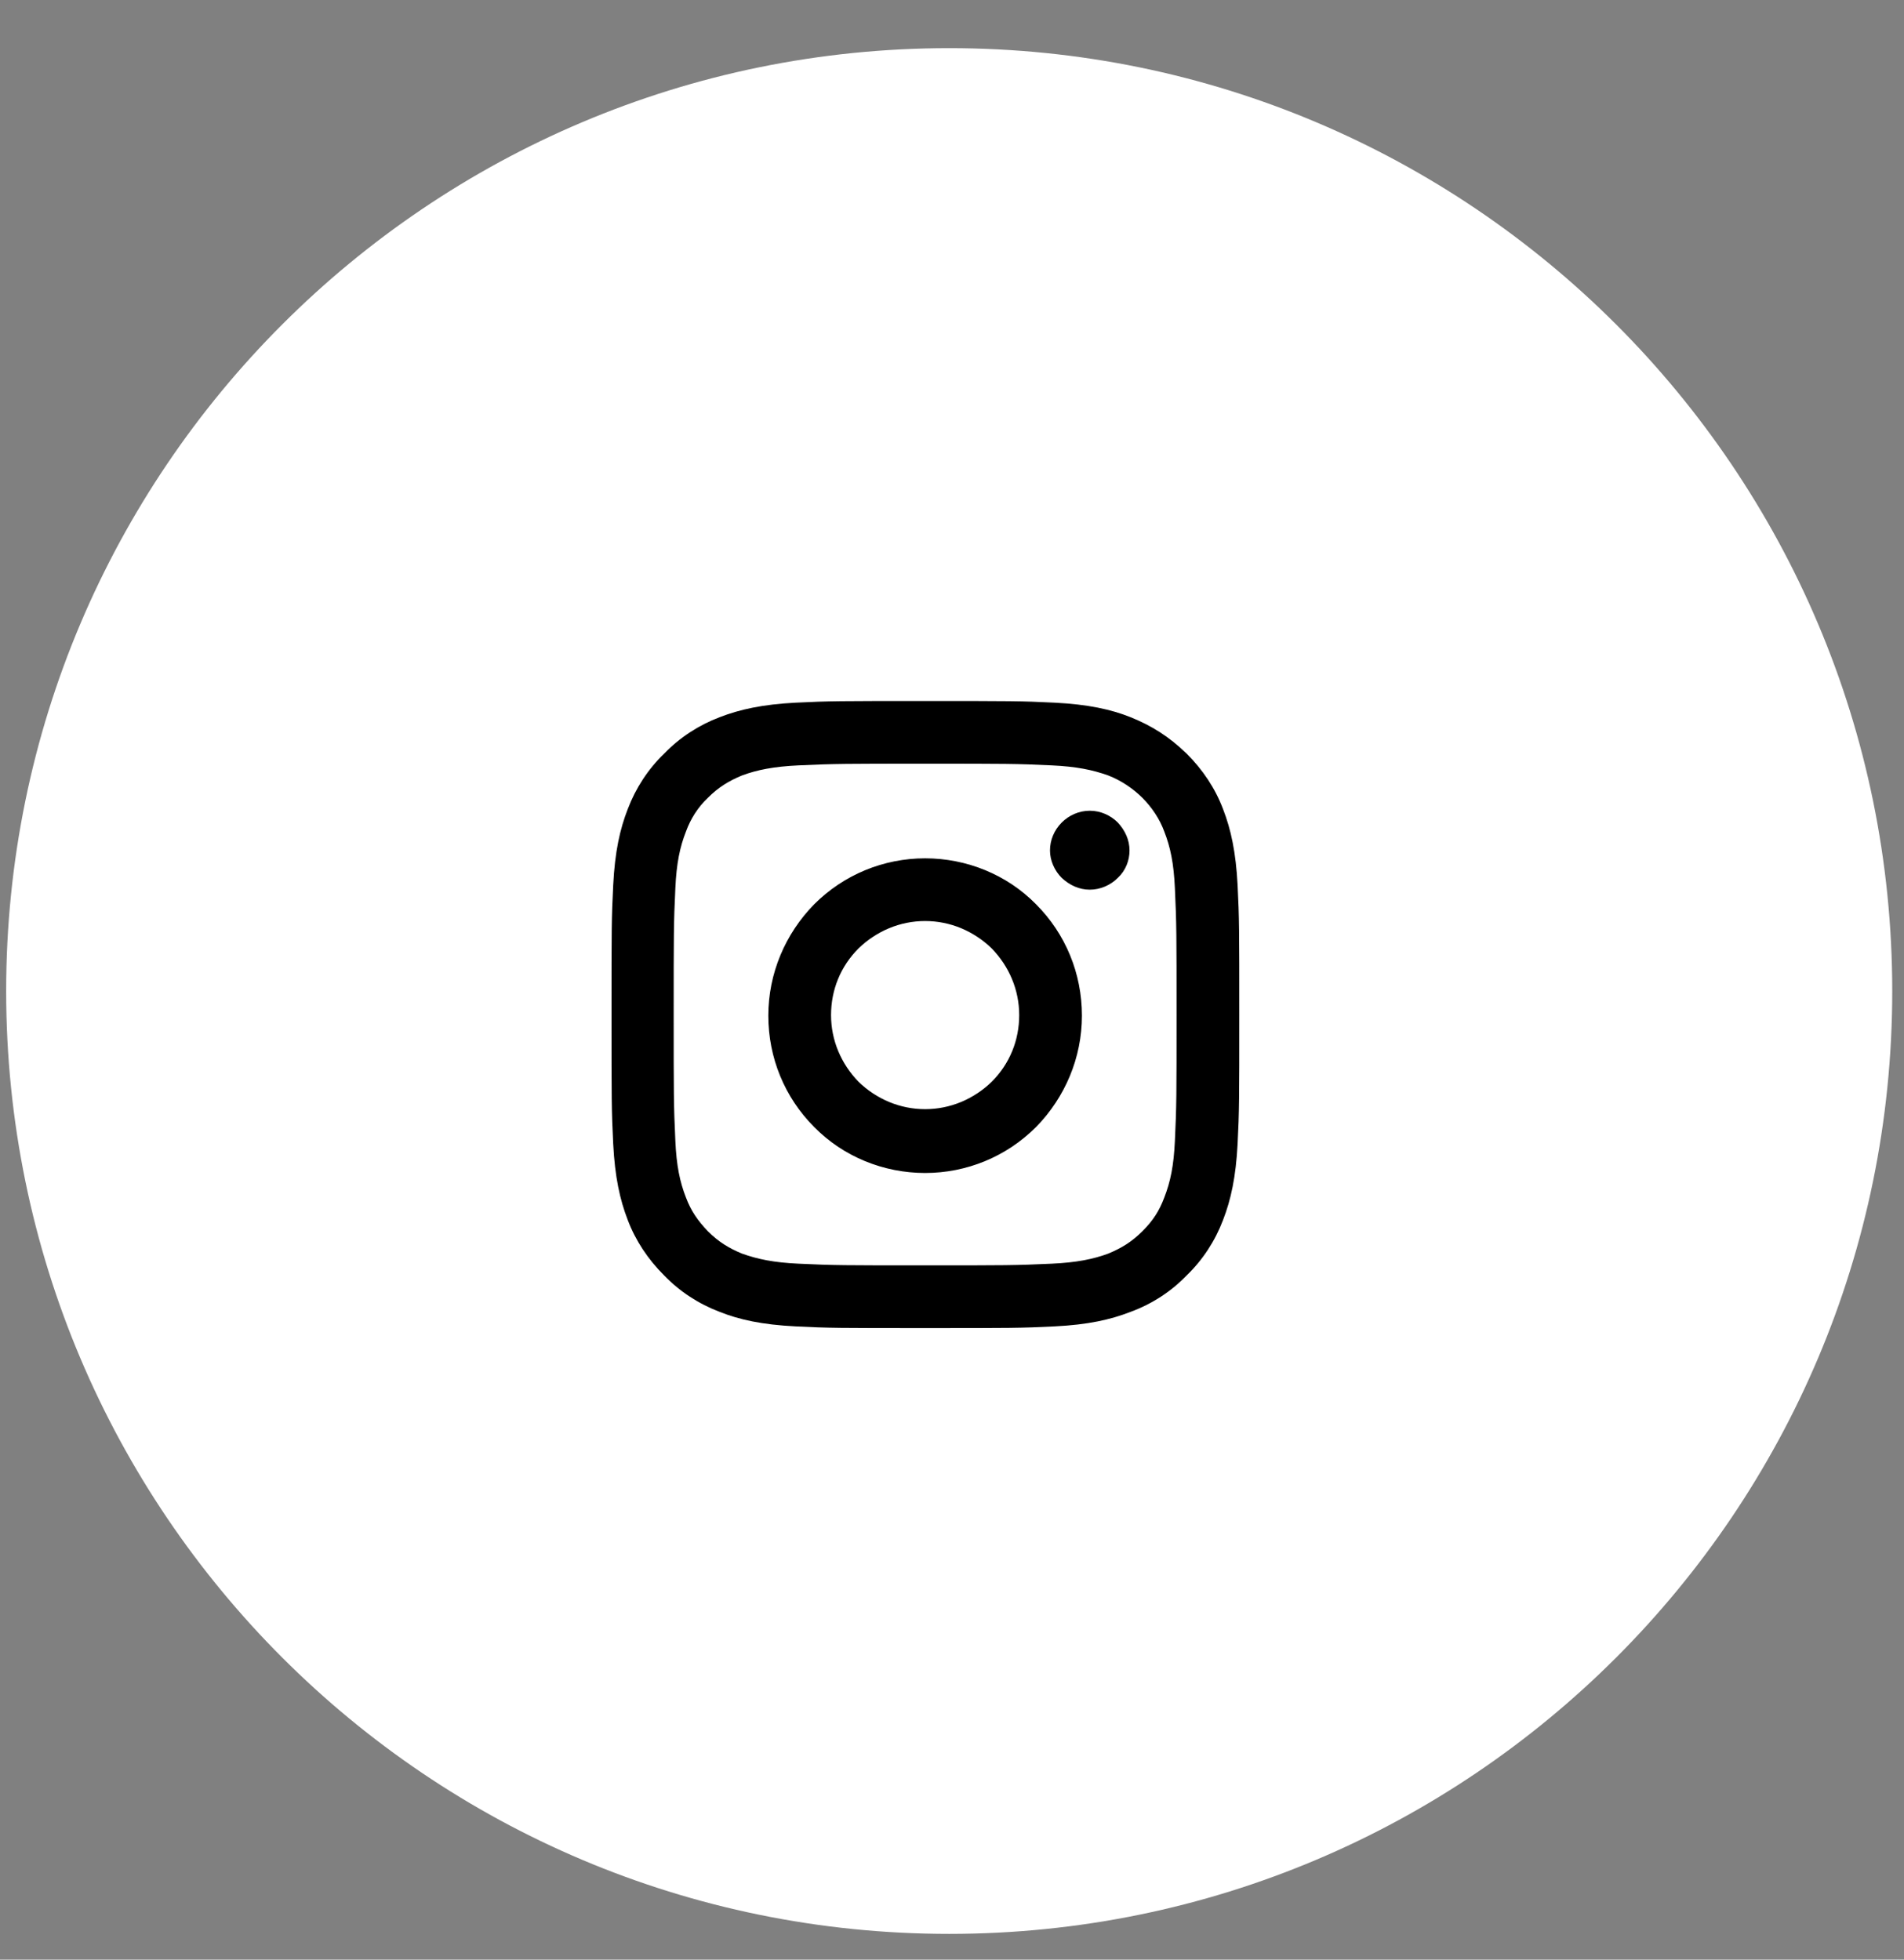
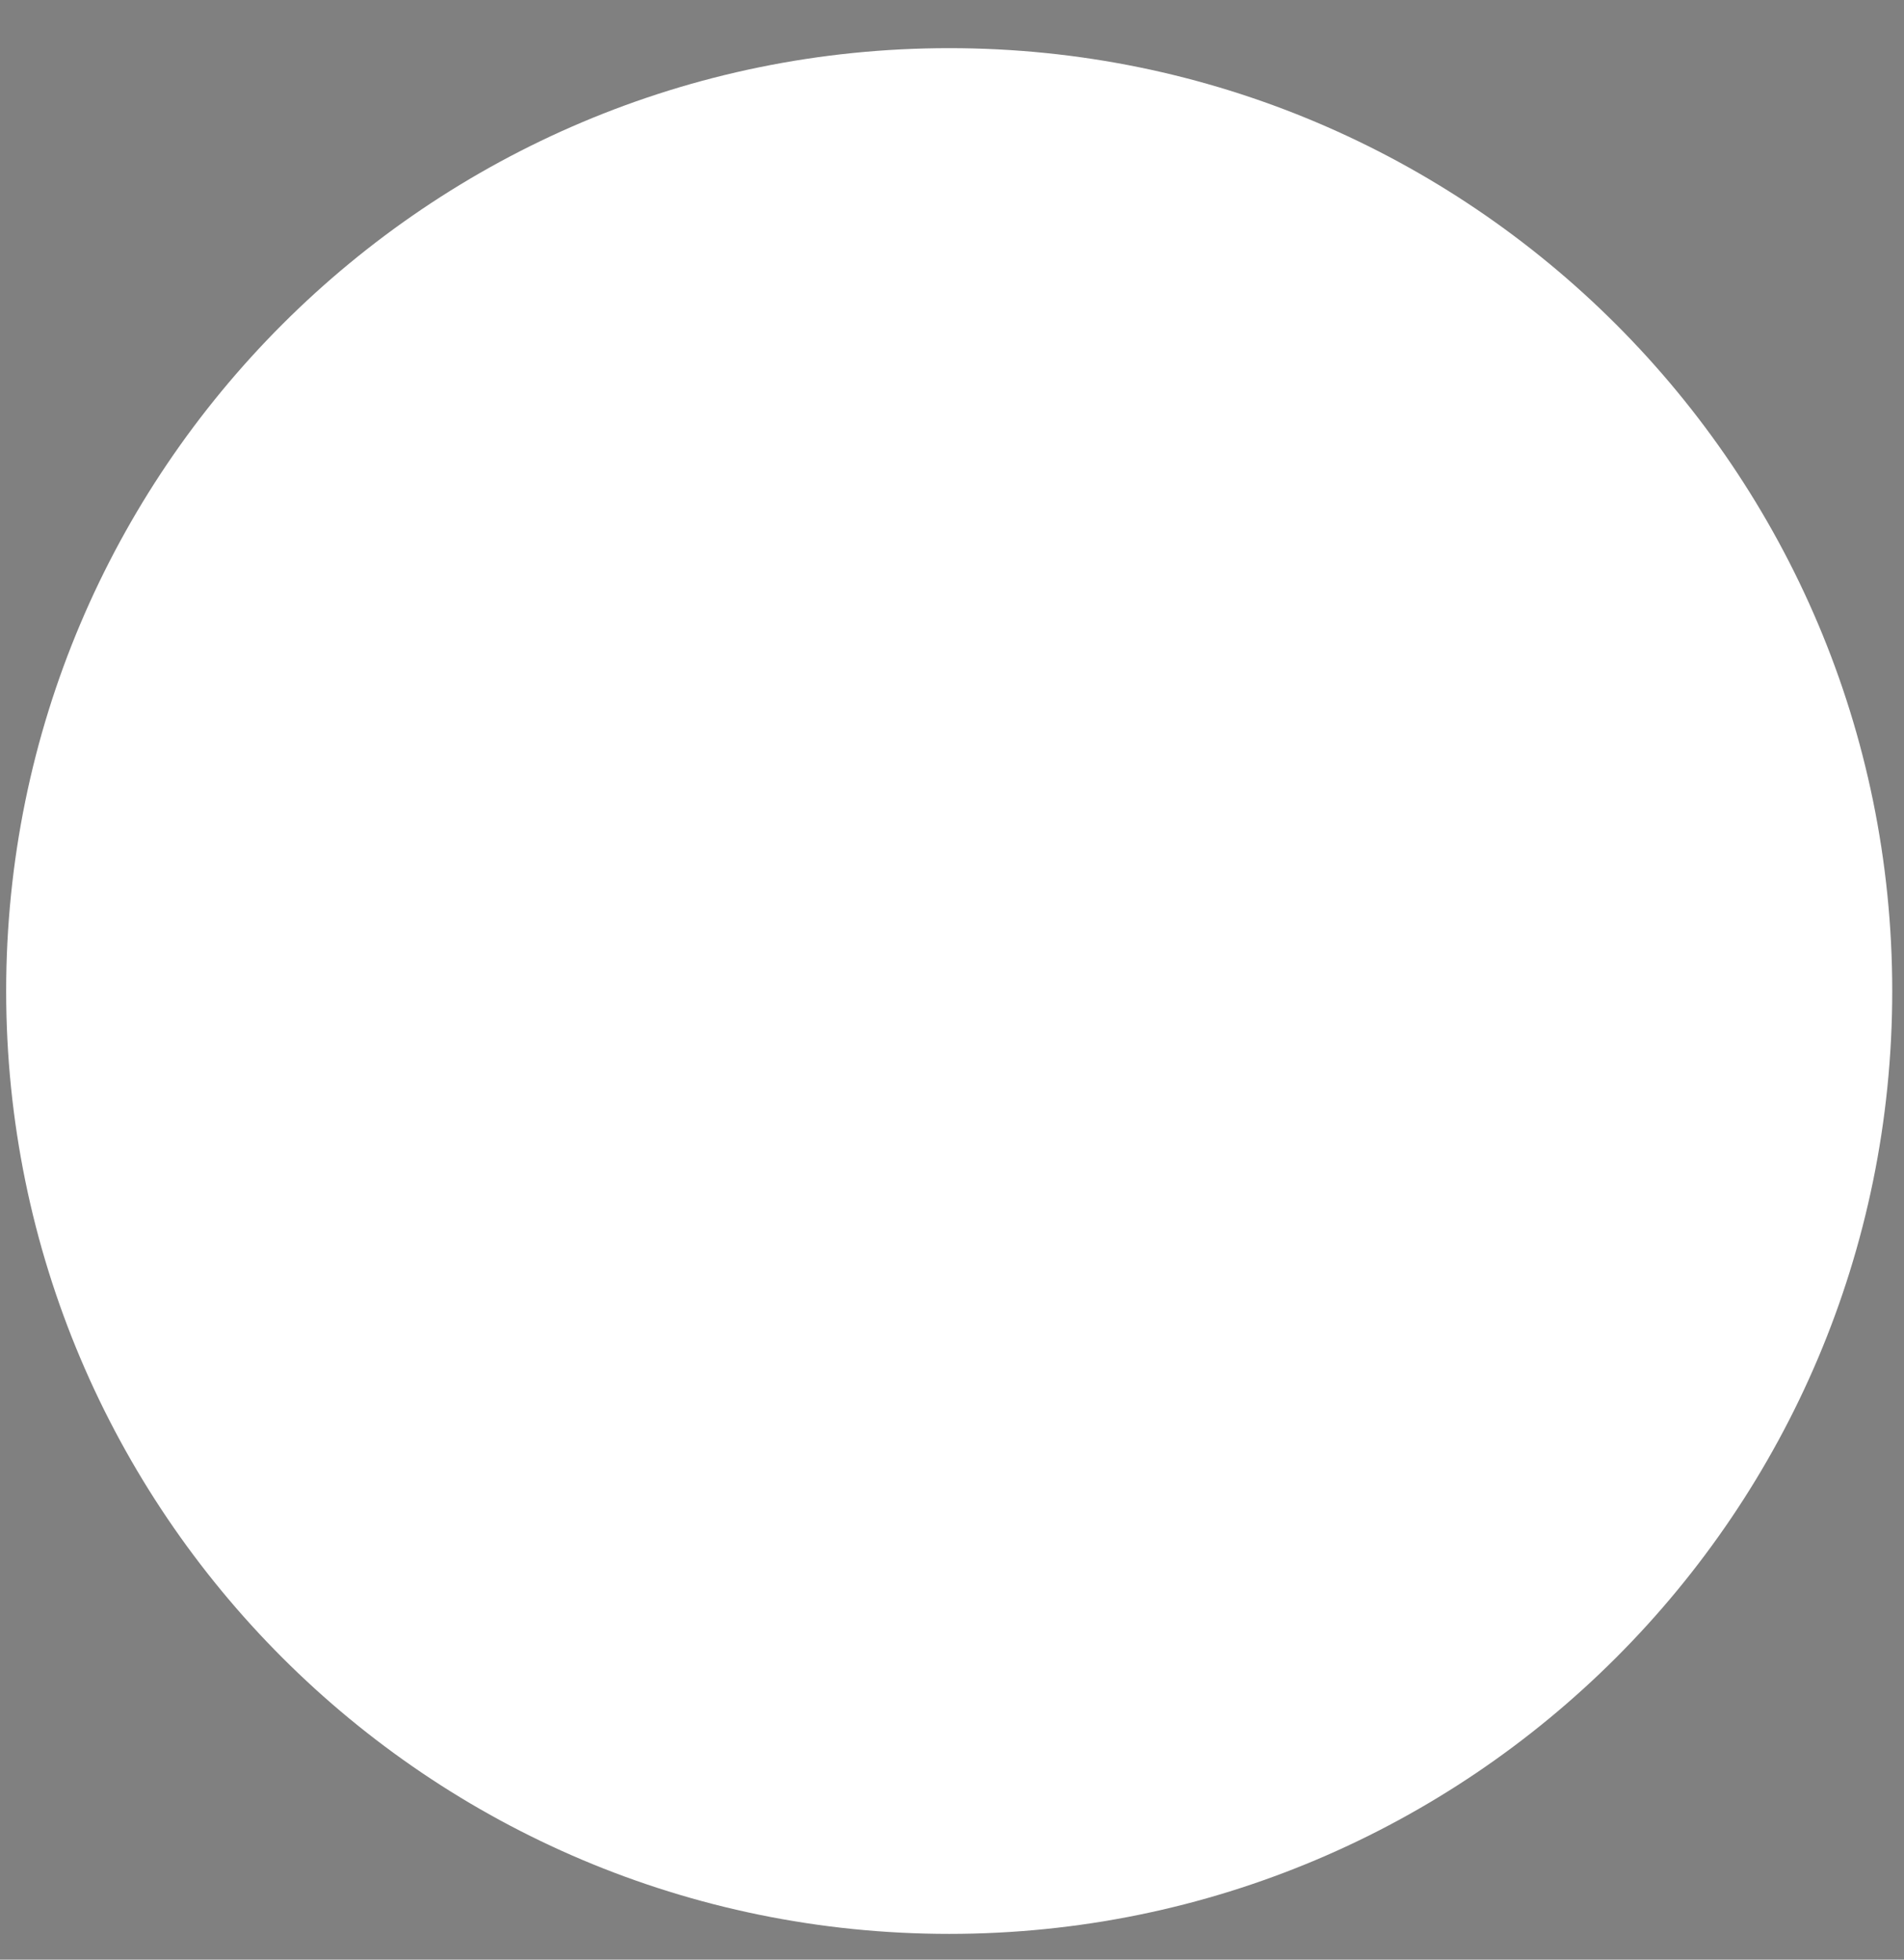
<svg xmlns="http://www.w3.org/2000/svg" width="34" height="35" viewBox="0 0 34 35" fill="none">
  <rect x="0" y="0" width="34" height="35" fill="#808080" stroke="none" />
  <path d="M16.95 34.54C26.25 34.54 33.79 27 33.79 17.7C33.79 8.4 26.25 0.86 16.95 0.86C7.649 0.86 0.11 8.4 0.11 17.7C0.11 27 7.649 34.54 16.95 34.54Z" fill="white" />
-   <path d="M16.52 16.45C16.07 16.45 15.65 16.63 15.33 16.94C15.01 17.26 14.84 17.68 14.84 18.13C14.84 18.58 15.02 19 15.33 19.32C15.65 19.63 16.07 19.81 16.52 19.81C16.97 19.81 17.39 19.63 17.71 19.32C18.03 19 18.2 18.58 18.2 18.13C18.2 17.68 18.02 17.26 17.71 16.94C17.39 16.63 16.97 16.45 16.52 16.45ZM16.52 15.33C17.26 15.33 17.98 15.62 18.5 16.15C19.03 16.68 19.32 17.39 19.32 18.14C19.32 18.89 19.02 19.6 18.5 20.13C17.97 20.66 17.26 20.95 16.52 20.95C15.78 20.95 15.06 20.66 14.54 20.13C14.01 19.6 13.72 18.89 13.72 18.14C13.72 17.39 14.02 16.68 14.54 16.15C15.07 15.62 15.78 15.33 16.52 15.33ZM20.17 15.19C20.17 15.37 20.1 15.55 19.96 15.68C19.83 15.81 19.65 15.89 19.46 15.89C19.27 15.89 19.1 15.81 18.96 15.68C18.83 15.55 18.75 15.37 18.75 15.19C18.75 15.01 18.82 14.83 18.96 14.69C19.09 14.56 19.27 14.48 19.46 14.48C19.65 14.48 19.83 14.56 19.96 14.69C20.09 14.83 20.17 15 20.17 15.19ZM16.52 13.64C15.13 13.64 14.9 13.64 14.26 13.67C13.82 13.69 13.52 13.75 13.25 13.85C13.01 13.95 12.83 14.06 12.64 14.25C12.46 14.42 12.33 14.63 12.25 14.85C12.14 15.13 12.08 15.42 12.06 15.86C12.03 16.48 12.03 16.7 12.03 18.12C12.03 19.54 12.03 19.74 12.06 20.38C12.08 20.82 12.14 21.11 12.25 21.39C12.34 21.63 12.46 21.8 12.64 21.99C12.83 22.18 13.01 22.29 13.25 22.39C13.53 22.49 13.82 22.55 14.26 22.57C14.88 22.6 15.1 22.6 16.52 22.6C17.94 22.6 18.14 22.6 18.78 22.57C19.22 22.55 19.52 22.49 19.79 22.39C20.03 22.29 20.21 22.18 20.4 21.99C20.59 21.8 20.7 21.63 20.79 21.39C20.9 21.11 20.96 20.82 20.98 20.38C21.01 19.76 21.01 19.54 21.01 18.12C21.01 16.7 21.01 16.5 20.98 15.86C20.96 15.42 20.9 15.13 20.79 14.85C20.71 14.63 20.57 14.42 20.4 14.25C20.23 14.08 20.02 13.94 19.79 13.85C19.51 13.75 19.22 13.69 18.78 13.67C18.16 13.64 17.94 13.64 16.52 13.64ZM16.52 12.52C18.05 12.52 18.24 12.52 18.83 12.55C19.43 12.58 19.84 12.67 20.19 12.81C20.56 12.96 20.87 13.15 21.19 13.46C21.48 13.75 21.7 14.08 21.84 14.45C21.98 14.81 22.07 15.22 22.1 15.81C22.13 16.41 22.13 16.6 22.13 18.12C22.13 19.64 22.13 19.84 22.1 20.43C22.07 21.02 21.98 21.43 21.84 21.79C21.7 22.16 21.48 22.5 21.19 22.78C20.91 23.07 20.57 23.29 20.19 23.43C19.83 23.57 19.43 23.66 18.83 23.69C18.23 23.72 18.04 23.72 16.52 23.72C15 23.72 14.8 23.72 14.21 23.69C13.61 23.66 13.2 23.57 12.85 23.43C12.48 23.29 12.14 23.07 11.86 22.78C11.57 22.49 11.35 22.16 11.21 21.79C11.07 21.43 10.98 21.02 10.95 20.43C10.92 19.83 10.92 19.64 10.92 18.12C10.92 16.6 10.92 16.4 10.95 15.81C10.98 15.21 11.07 14.81 11.21 14.45C11.35 14.08 11.57 13.74 11.86 13.46C12.14 13.17 12.48 12.95 12.85 12.81C13.21 12.67 13.62 12.58 14.21 12.55C14.81 12.52 15 12.52 16.52 12.52Z" fill="black" />
</svg>